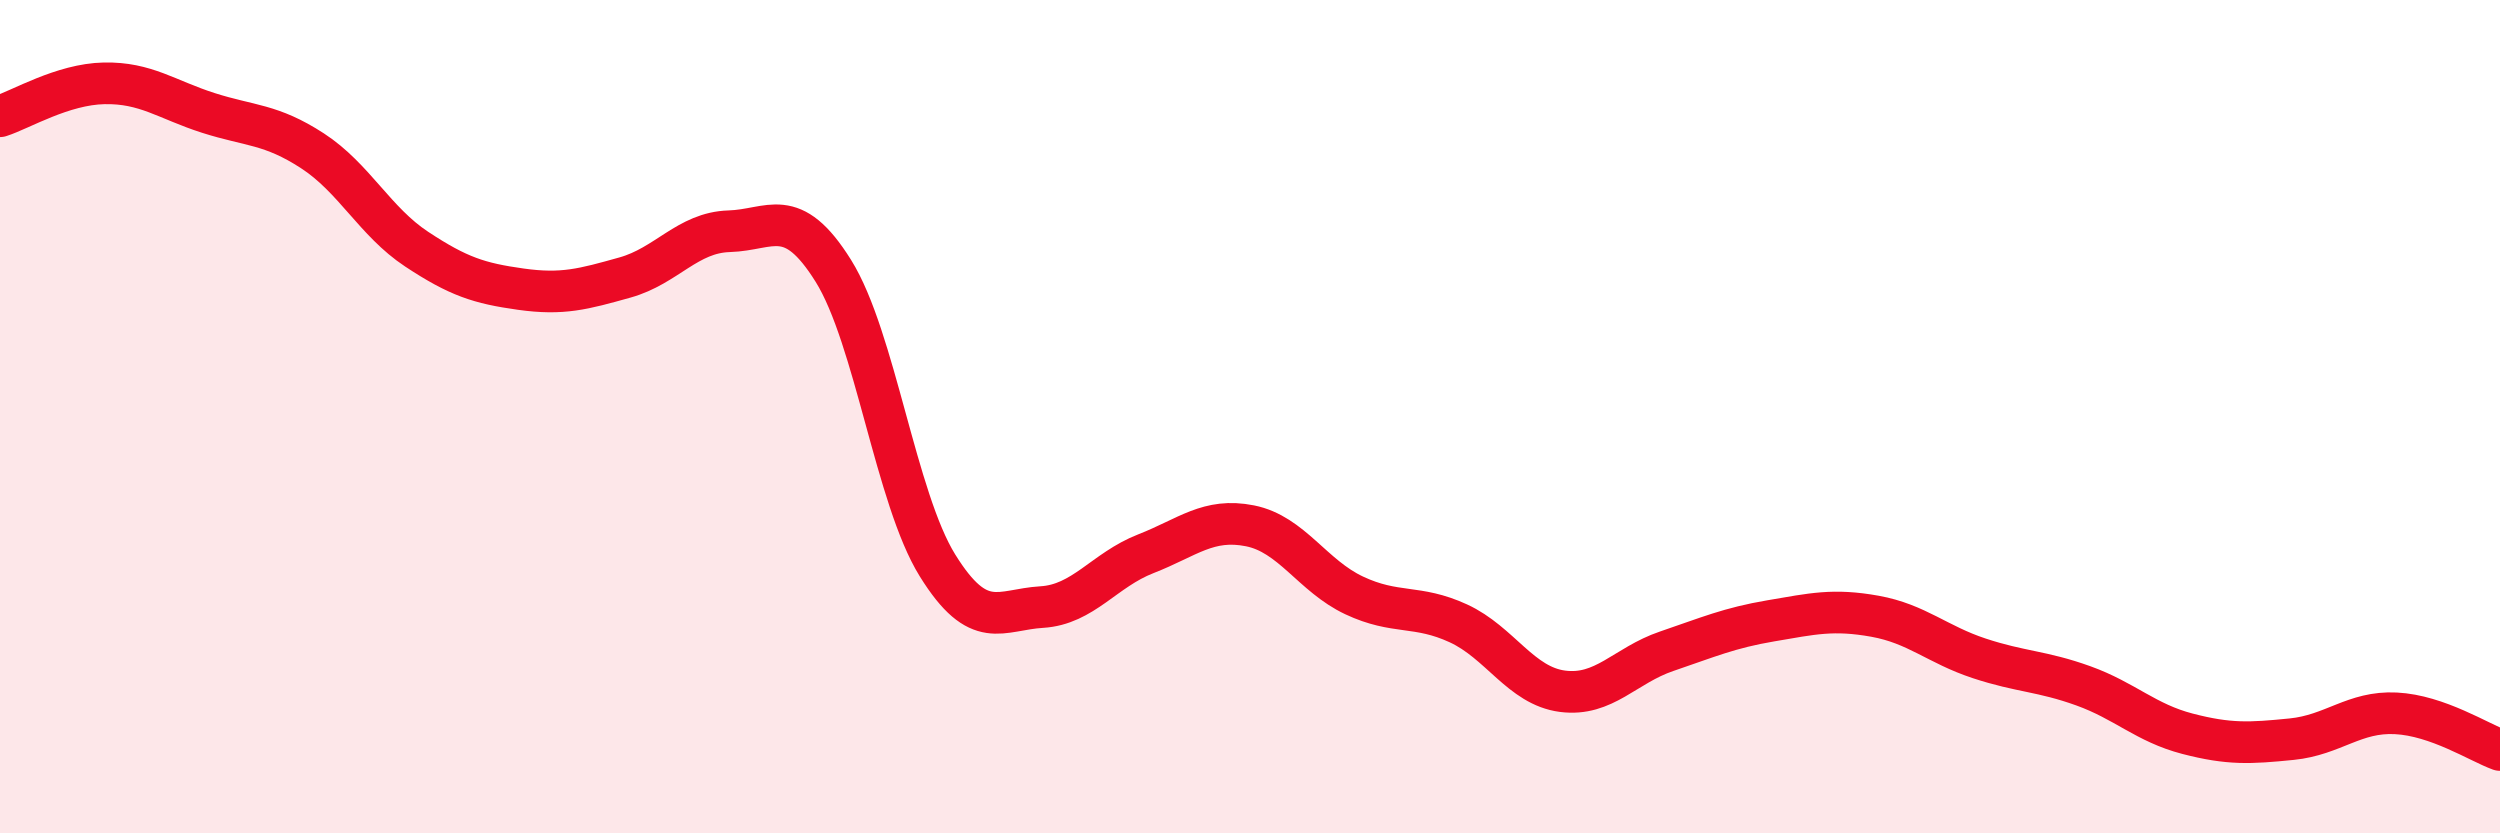
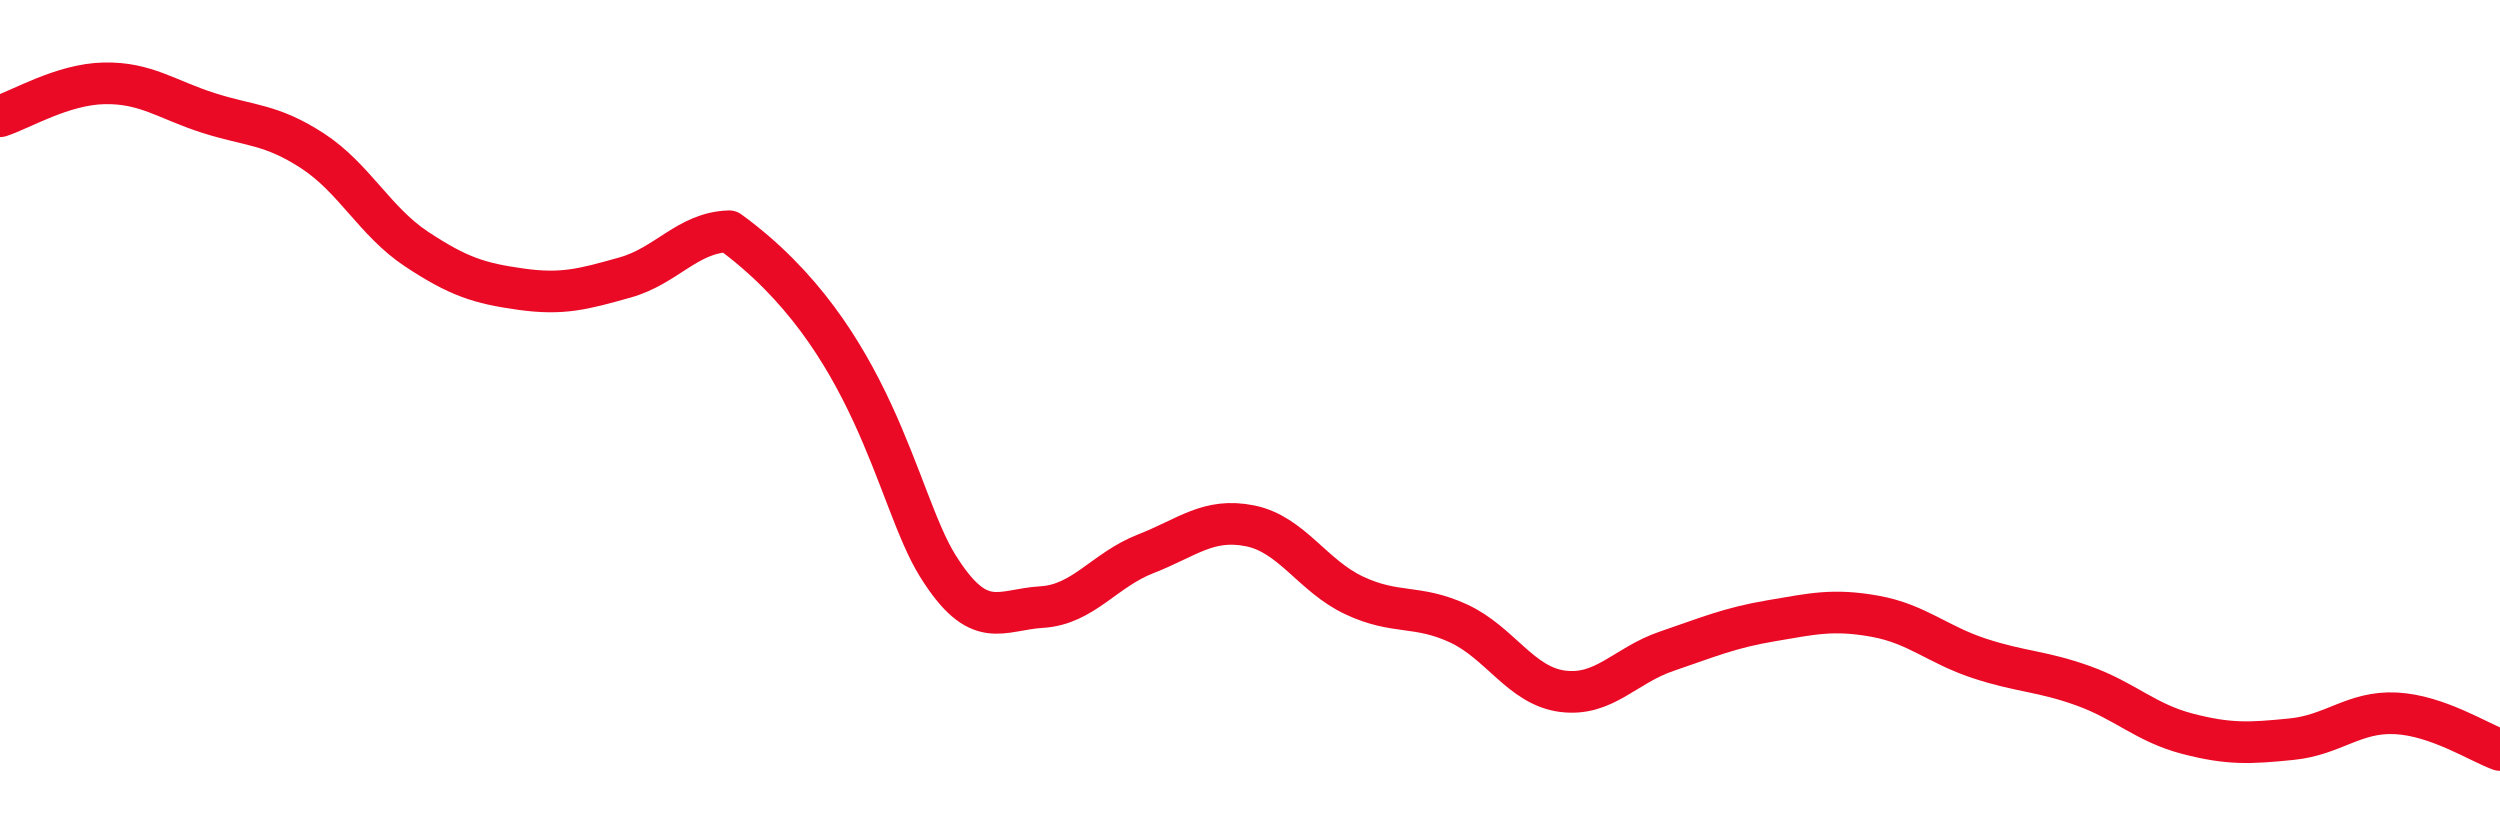
<svg xmlns="http://www.w3.org/2000/svg" width="60" height="20" viewBox="0 0 60 20">
-   <path d="M 0,2.79 C 0.5,2.63 1.5,2.02 2.5,2 C 3.5,1.98 4,2.39 5,2.71 C 6,3.03 6.5,2.97 7.5,3.62 C 8.5,4.27 9,5.32 10,5.98 C 11,6.64 11.5,6.8 12.5,6.94 C 13.5,7.08 14,6.94 15,6.66 C 16,6.38 16.5,5.58 17.5,5.55 C 18.5,5.52 19,4.9 20,6.5 C 21,8.1 21.5,11.96 22.5,13.57 C 23.5,15.18 24,14.63 25,14.57 C 26,14.51 26.5,13.68 27.5,13.29 C 28.5,12.9 29,12.42 30,12.62 C 31,12.82 31.5,13.82 32.5,14.29 C 33.5,14.76 34,14.5 35,14.96 C 36,15.42 36.5,16.46 37.5,16.59 C 38.5,16.72 39,15.97 40,15.63 C 41,15.29 41.5,15.07 42.5,14.9 C 43.5,14.73 44,14.61 45,14.79 C 46,14.97 46.5,15.47 47.5,15.8 C 48.5,16.13 49,16.1 50,16.46 C 51,16.82 51.5,17.35 52.5,17.61 C 53.5,17.87 54,17.84 55,17.74 C 56,17.64 56.5,17.07 57.5,17.12 C 58.5,17.17 59.5,17.82 60,18L60 20L0 20Z" fill="#EB0A25" opacity="0.1" stroke-linecap="round" stroke-linejoin="round" />
-   <path d="M 0,2.79 C 0.5,2.63 1.5,2.02 2.5,2 C 3.5,1.98 4,2.39 5,2.71 C 6,3.03 6.5,2.97 7.5,3.62 C 8.5,4.27 9,5.32 10,5.98 C 11,6.64 11.5,6.8 12.5,6.94 C 13.5,7.08 14,6.94 15,6.66 C 16,6.38 16.5,5.58 17.5,5.55 C 18.5,5.52 19,4.9 20,6.5 C 21,8.1 21.5,11.96 22.5,13.57 C 23.5,15.18 24,14.63 25,14.57 C 26,14.51 26.5,13.68 27.5,13.29 C 28.5,12.9 29,12.42 30,12.62 C 31,12.82 31.5,13.82 32.5,14.29 C 33.5,14.76 34,14.5 35,14.96 C 36,15.42 36.5,16.46 37.5,16.59 C 38.5,16.72 39,15.97 40,15.63 C 41,15.29 41.5,15.07 42.5,14.9 C 43.5,14.73 44,14.61 45,14.79 C 46,14.97 46.5,15.47 47.5,15.8 C 48.5,16.13 49,16.1 50,16.46 C 51,16.82 51.5,17.35 52.5,17.61 C 53.5,17.87 54,17.84 55,17.74 C 56,17.64 56.5,17.07 57.5,17.12 C 58.5,17.17 59.5,17.82 60,18" stroke="#EB0A25" stroke-width="1" fill="none" stroke-linecap="round" stroke-linejoin="round" />
+   <path d="M 0,2.79 C 0.5,2.63 1.5,2.02 2.5,2 C 3.5,1.98 4,2.39 5,2.71 C 6,3.03 6.5,2.97 7.5,3.62 C 8.5,4.27 9,5.32 10,5.98 C 11,6.64 11.5,6.8 12.5,6.94 C 13.5,7.08 14,6.94 15,6.66 C 16,6.38 16.5,5.58 17.5,5.55 C 21,8.1 21.5,11.96 22.5,13.57 C 23.5,15.18 24,14.63 25,14.57 C 26,14.51 26.5,13.68 27.5,13.29 C 28.5,12.9 29,12.42 30,12.62 C 31,12.82 31.5,13.82 32.5,14.29 C 33.5,14.76 34,14.5 35,14.96 C 36,15.42 36.5,16.46 37.5,16.59 C 38.5,16.72 39,15.97 40,15.63 C 41,15.29 41.5,15.07 42.5,14.9 C 43.5,14.73 44,14.61 45,14.79 C 46,14.97 46.5,15.47 47.5,15.8 C 48.5,16.13 49,16.1 50,16.46 C 51,16.82 51.5,17.35 52.5,17.61 C 53.5,17.87 54,17.84 55,17.74 C 56,17.64 56.5,17.07 57.5,17.12 C 58.5,17.17 59.5,17.82 60,18" stroke="#EB0A25" stroke-width="1" fill="none" stroke-linecap="round" stroke-linejoin="round" />
</svg>